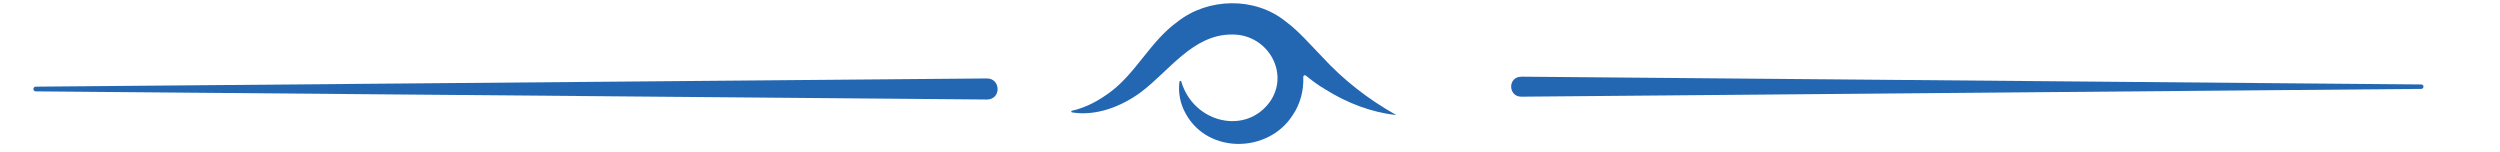
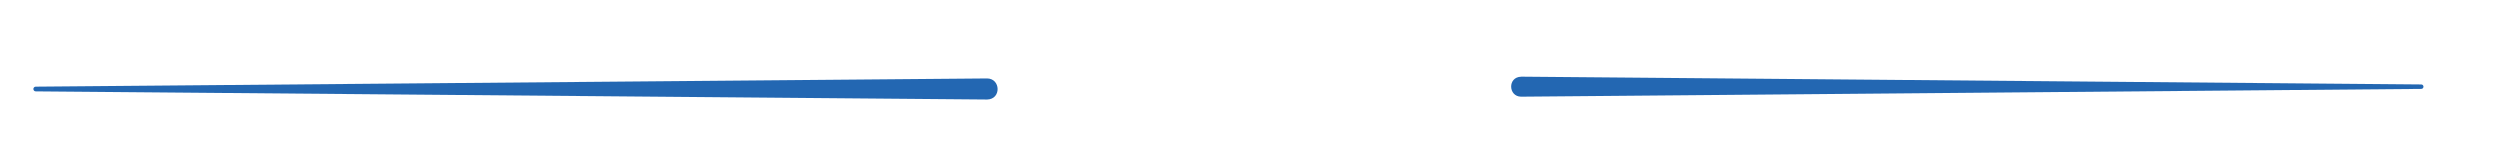
<svg xmlns="http://www.w3.org/2000/svg" width="706" zoomAndPan="magnify" viewBox="0 0 529.5 32.25" height="43" preserveAspectRatio="xMidYMid meet" version="1.0">
  <defs>
    <clipPath id="ff36568fb4">
      <path d="M 7 16.105 L 212 16.105 L 212 21.969 L 7 21.969 Z M 7 16.105 " clip-rule="nonzero" />
    </clipPath>
    <clipPath id="ed5833769d">
-       <path d="M 226.871 0.684 L 295.766 0.684 L 295.766 30.734 L 226.871 30.734 Z M 226.871 0.684 " clip-rule="nonzero" />
-     </clipPath>
+       </clipPath>
  </defs>
  <g clip-path="url(#ff36568fb4)">
    <path fill="#2367b2" d="M 209.07 21.078 L 7.562 19.352 C 7.293 19.352 7.07 19.129 7.07 18.844 C 7.07 18.578 7.293 18.355 7.562 18.355 L 209.07 16.613 C 211.961 16.641 212.109 21.02 209.07 21.078 Z M 209.07 21.078 " fill-opacity="1" fill-rule="nonzero" />
  </g>
  <path fill="#2367b2" d="M 322.168 16.238 L 512.828 17.887 C 513.082 17.887 513.293 18.098 513.293 18.363 C 513.293 18.617 513.082 18.828 512.828 18.828 L 322.168 20.477 C 319.434 20.449 319.293 16.309 322.168 16.25 Z M 322.168 16.238 " fill-opacity="1" fill-rule="nonzero" />
  <g clip-path="url(#ed5833769d)">
-     <path fill="#2367b2" d="M 295.715 24.359 C 289.695 20.957 284.57 16.977 279.945 11.941 C 277.656 9.609 274.996 6.5 272.281 4.527 C 265.797 -0.699 255.883 -0.523 249.367 4.621 C 243.715 8.691 240.613 15.445 235.156 19.5 C 232.785 21.254 230.117 22.766 227.035 23.457 C 226.848 23.496 226.84 23.77 227.035 23.801 C 232.141 24.656 237.508 22.562 241.605 19.551 C 247.672 15.008 252.625 7.328 260.867 7.309 C 261.094 7.309 261.324 7.312 261.551 7.324 C 268.566 7.664 272.949 15.277 269.211 21.195 C 269.184 21.238 269.156 21.281 269.129 21.324 C 264.031 28.785 252.75 26.07 250.195 17.266 C 250.137 17.062 249.848 17.082 249.812 17.297 C 249.496 19.559 249.957 22.043 251.199 24.184 C 255.918 32.633 268.617 32.457 273.781 24.406 C 275.418 22.02 276.152 19.129 276.035 16.285 C 276.023 15.992 276.352 15.824 276.578 16.008 C 277.914 17.094 279.293 18.117 280.762 18.965 C 285.273 21.797 290.449 23.797 295.719 24.367 Z M 295.715 24.359 " fill-opacity="1" fill-rule="nonzero" />
-   </g>
+     </g>
</svg>